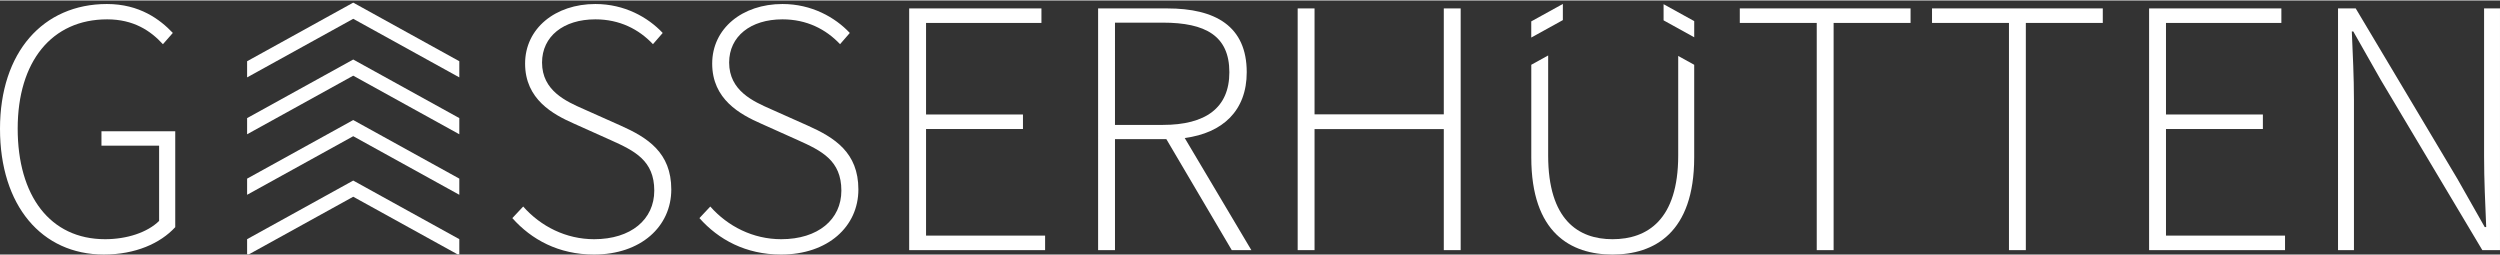
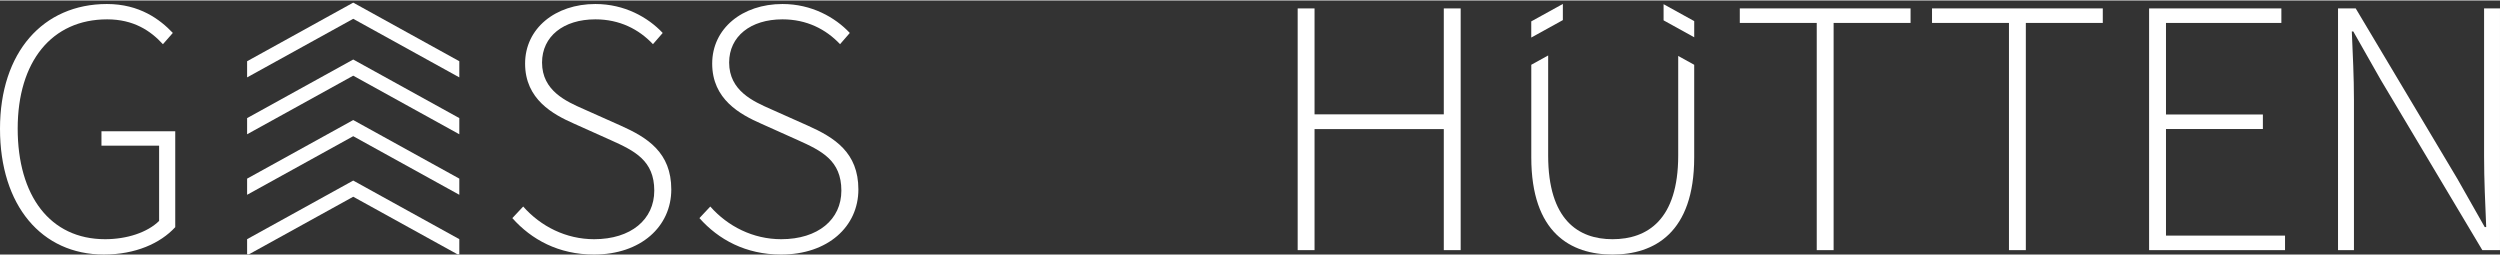
<svg xmlns="http://www.w3.org/2000/svg" id="a" viewBox="0 0 408.876 41.552" width="500" height="51">
  <rect x="0" y="0" width="408.876" height="41.552" fill="#333333" stroke="none" />
  <defs>
    <style>.d{fill:none;}.e{fill:#fff;}.f{clip-path:url(#c);}.g{clip-path:url(#b);}</style>
    <clipPath id="b">
      <polygon class="d" points="66.445 4.504 57.768 0 49.091 4.504 40.415 9.009 40.415 9.009 40.415 41.515 75.121 41.515 75.121 9.009 75.121 9.009 66.445 4.504" />
    </clipPath>
    <clipPath id="c">
      <rect class="d" x="250.437" y=".511" width="26.653" height="11.941" />
    </clipPath>
  </defs>
  <path class="e" d="M0,20.988C0,8.45,7.054,.58,17.493,.58c5.326,0,8.662,2.508,10.774,4.728l-1.621,1.847c-2.027-2.22-4.811-4.067-9.118-4.067C8.469,3.087,2.892,9.986,2.892,20.952c0,10.99,5.289,18.093,14.301,18.093,3.562,0,6.923-1.104,8.829-2.988v-12.31h-9.429v-2.352h12.068v15.681c-2.434,2.64-6.489,4.475-11.684,4.475C6.816,41.552,0,33.549,0,20.988Z" />
  <path class="e" d="M83.793,35.595l1.775-1.895c2.868,3.246,6.994,5.345,11.602,5.345,6.035,0,9.837-3.233,9.837-7.942,0-4.937-3.221-6.51-7.114-8.261l-5.992-2.688c-3.445-1.517-8.021-3.977-8.021-9.832,0-5.74,4.92-9.742,11.493-9.742,4.764,0,8.603,2.166,11.014,4.734l-1.596,1.835c-2.315-2.454-5.458-4.062-9.418-4.062-5.218,0-8.722,2.79-8.722,7.067,0,4.613,3.948,6.352,6.838,7.625l5.982,2.669c4.427,1.973,8.319,4.414,8.319,10.462,0,6.059-4.977,10.642-12.645,10.642-5.782,0-10.234-2.448-13.352-5.957Z" />
  <path class="e" d="M114.392,35.595l1.775-1.895c2.868,3.246,6.994,5.345,11.602,5.345,6.035,0,9.837-3.233,9.837-7.942,0-4.937-3.221-6.51-7.114-8.261l-5.992-2.688c-3.445-1.517-8.021-3.977-8.021-9.832,0-5.74,4.92-9.742,11.493-9.742,4.764,0,8.603,2.166,11.014,4.734l-1.596,1.835c-2.315-2.454-5.458-4.062-9.418-4.062-5.218,0-8.722,2.79-8.722,7.067,0,4.613,3.948,6.352,6.838,7.625l5.982,2.669c4.427,1.973,8.319,4.414,8.319,10.462,0,6.059-4.977,10.642-12.645,10.642-5.782,0-10.234-2.448-13.352-5.957Z" />
-   <path class="e" d="M148.698,1.3h21.63V3.675h-18.872v14.973h15.85v2.376h-15.85v17.433h19.471v2.376h-22.23V1.3Z" />
-   <path class="e" d="M204.66,40.832l-10.897-18.335c6.22-.827,10.141-4.472,10.141-10.759,0-7.558-5.148-10.438-13.005-10.438h-11.302V40.832h2.759V22.68h8.402l10.698,18.153h3.204Zm-22.304-20.48V3.627h7.822c6.994,0,10.883,2.16,10.883,8.111,0,5.843-3.889,8.614-10.883,8.614h-7.822Z" />
  <path class="e" d="M212.235,1.3h2.759V18.625h21.139V1.3h2.761V40.832h-2.761V21.036h-21.139v19.796h-2.759V1.3Z" />
  <path class="e" d="M297.13,3.675h-12.586V1.3h27.93V3.675h-12.586V40.832h-2.759V3.675Z" />
  <path class="e" d="M328.568,3.675h-12.586V1.3h27.93V3.675h-12.586V40.832h-2.759V3.675Z" />
  <path class="e" d="M351.487,1.3h21.632V3.675h-18.872v14.973h15.848v2.376h-15.848v17.433h19.471v2.376h-22.232V1.3Z" />
  <path class="e" d="M382.385,1.3h2.892l16.628,27.871,4.476,7.894h.238c-.156-3.875-.347-7.702-.347-11.529V1.3h2.603V40.832h-2.89l-16.628-27.877-4.476-7.888h-.24c.156,3.791,.349,7.379,.349,11.205v24.559h-2.605V1.3Z" />
  <g class="g">
    <polygon class="e" points="78.145 14.249 57.769 2.998 37.393 14.249 36.275 12.224 57.769 .354 79.263 12.224 78.145 14.249" />
    <polygon class="e" points="78.145 23.552 57.769 12.3 37.393 23.552 36.275 21.526 57.769 9.657 79.263 21.526 78.145 23.552" />
    <polygon class="e" points="78.145 33.451 57.769 22.2 37.393 33.451 36.275 31.425 57.769 19.556 79.263 31.425 78.145 33.451" />
    <polygon class="e" points="78.145 43.35 57.769 32.099 37.393 43.35 36.275 41.325 57.769 29.455 79.263 41.325 78.145 43.35" />
  </g>
  <path class="e" d="M274.472,9.074V25.355c0,10.522-5.051,13.69-10.749,13.69-5.591,0-10.521-3.168-10.521-13.69V8.992l-2.759,1.524v15.152c0,12.345,6.466,15.885,13.28,15.885s13.364-3.539,13.364-15.885V10.518l-2.615-1.444Z" />
  <g class="f">
    <g>
      <polygon class="e" points="255.606 .567 242.25 7.943 243.369 9.968 255.606 3.21 255.606 .567" />
      <polygon class="e" points="272.079 .609 272.079 3.252 284.122 9.903 285.242 7.877 272.079 .609" />
    </g>
  </g>
</svg>